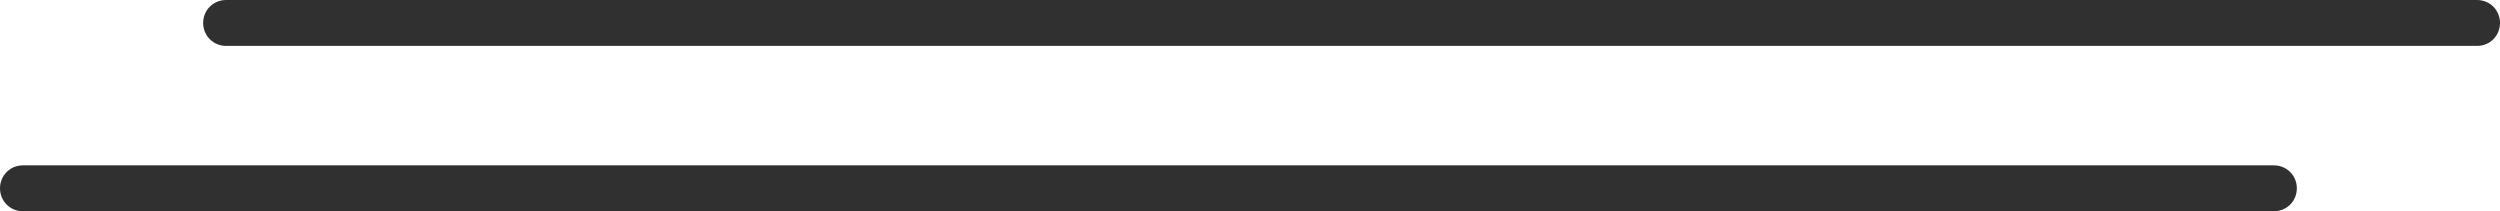
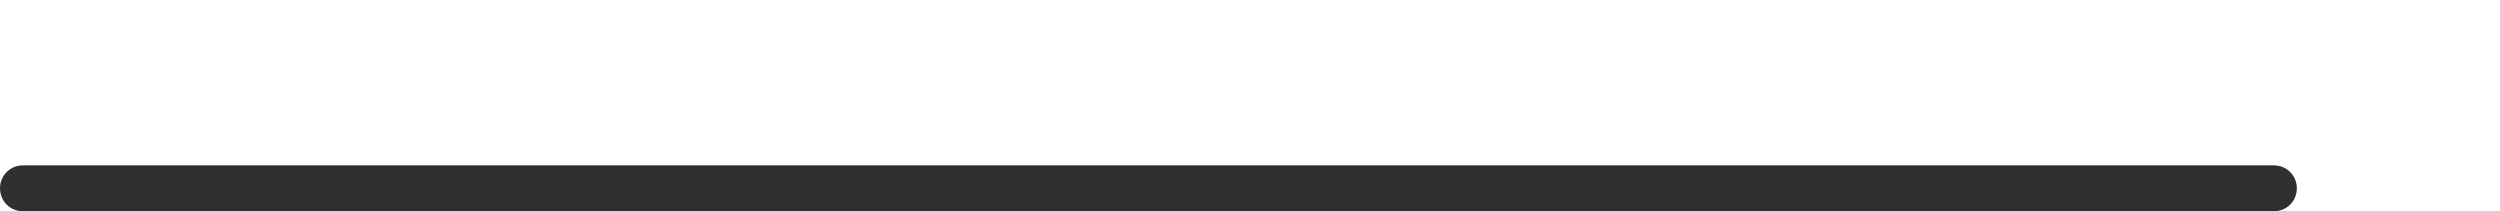
<svg xmlns="http://www.w3.org/2000/svg" version="1.1" id="Laag_1" x="0px" y="0px" viewBox="0 0 370.4 31.3" style="enable-background:new 0 0 370.4 31.3;" xml:space="preserve">
  <style type="text/css">
	.st0{fill:#303030;}
</style>
-   <path class="st0" d="M336.9,31.3H3.4c-1.9,0-3.4-1.5-3.4-3.4s1.5-3.4,3.4-3.4h333.5c1.9,0,3.4,1.5,3.4,3.4S338.8,31.3,336.9,31.3z" />
-   <path class="st0" d="M367,6.8H33.5c-1.9,0-3.4-1.5-3.4-3.4S31.6,0,33.5,0H367c1.9,0,3.4,1.5,3.4,3.4S368.9,6.8,367,6.8z" />
+   <path class="st0" d="M336.9,31.3H3.4c-1.9,0-3.4-1.5-3.4-3.4s1.5-3.4,3.4-3.4h333.5c1.9,0,3.4,1.5,3.4,3.4S338.8,31.3,336.9,31.3" />
</svg>